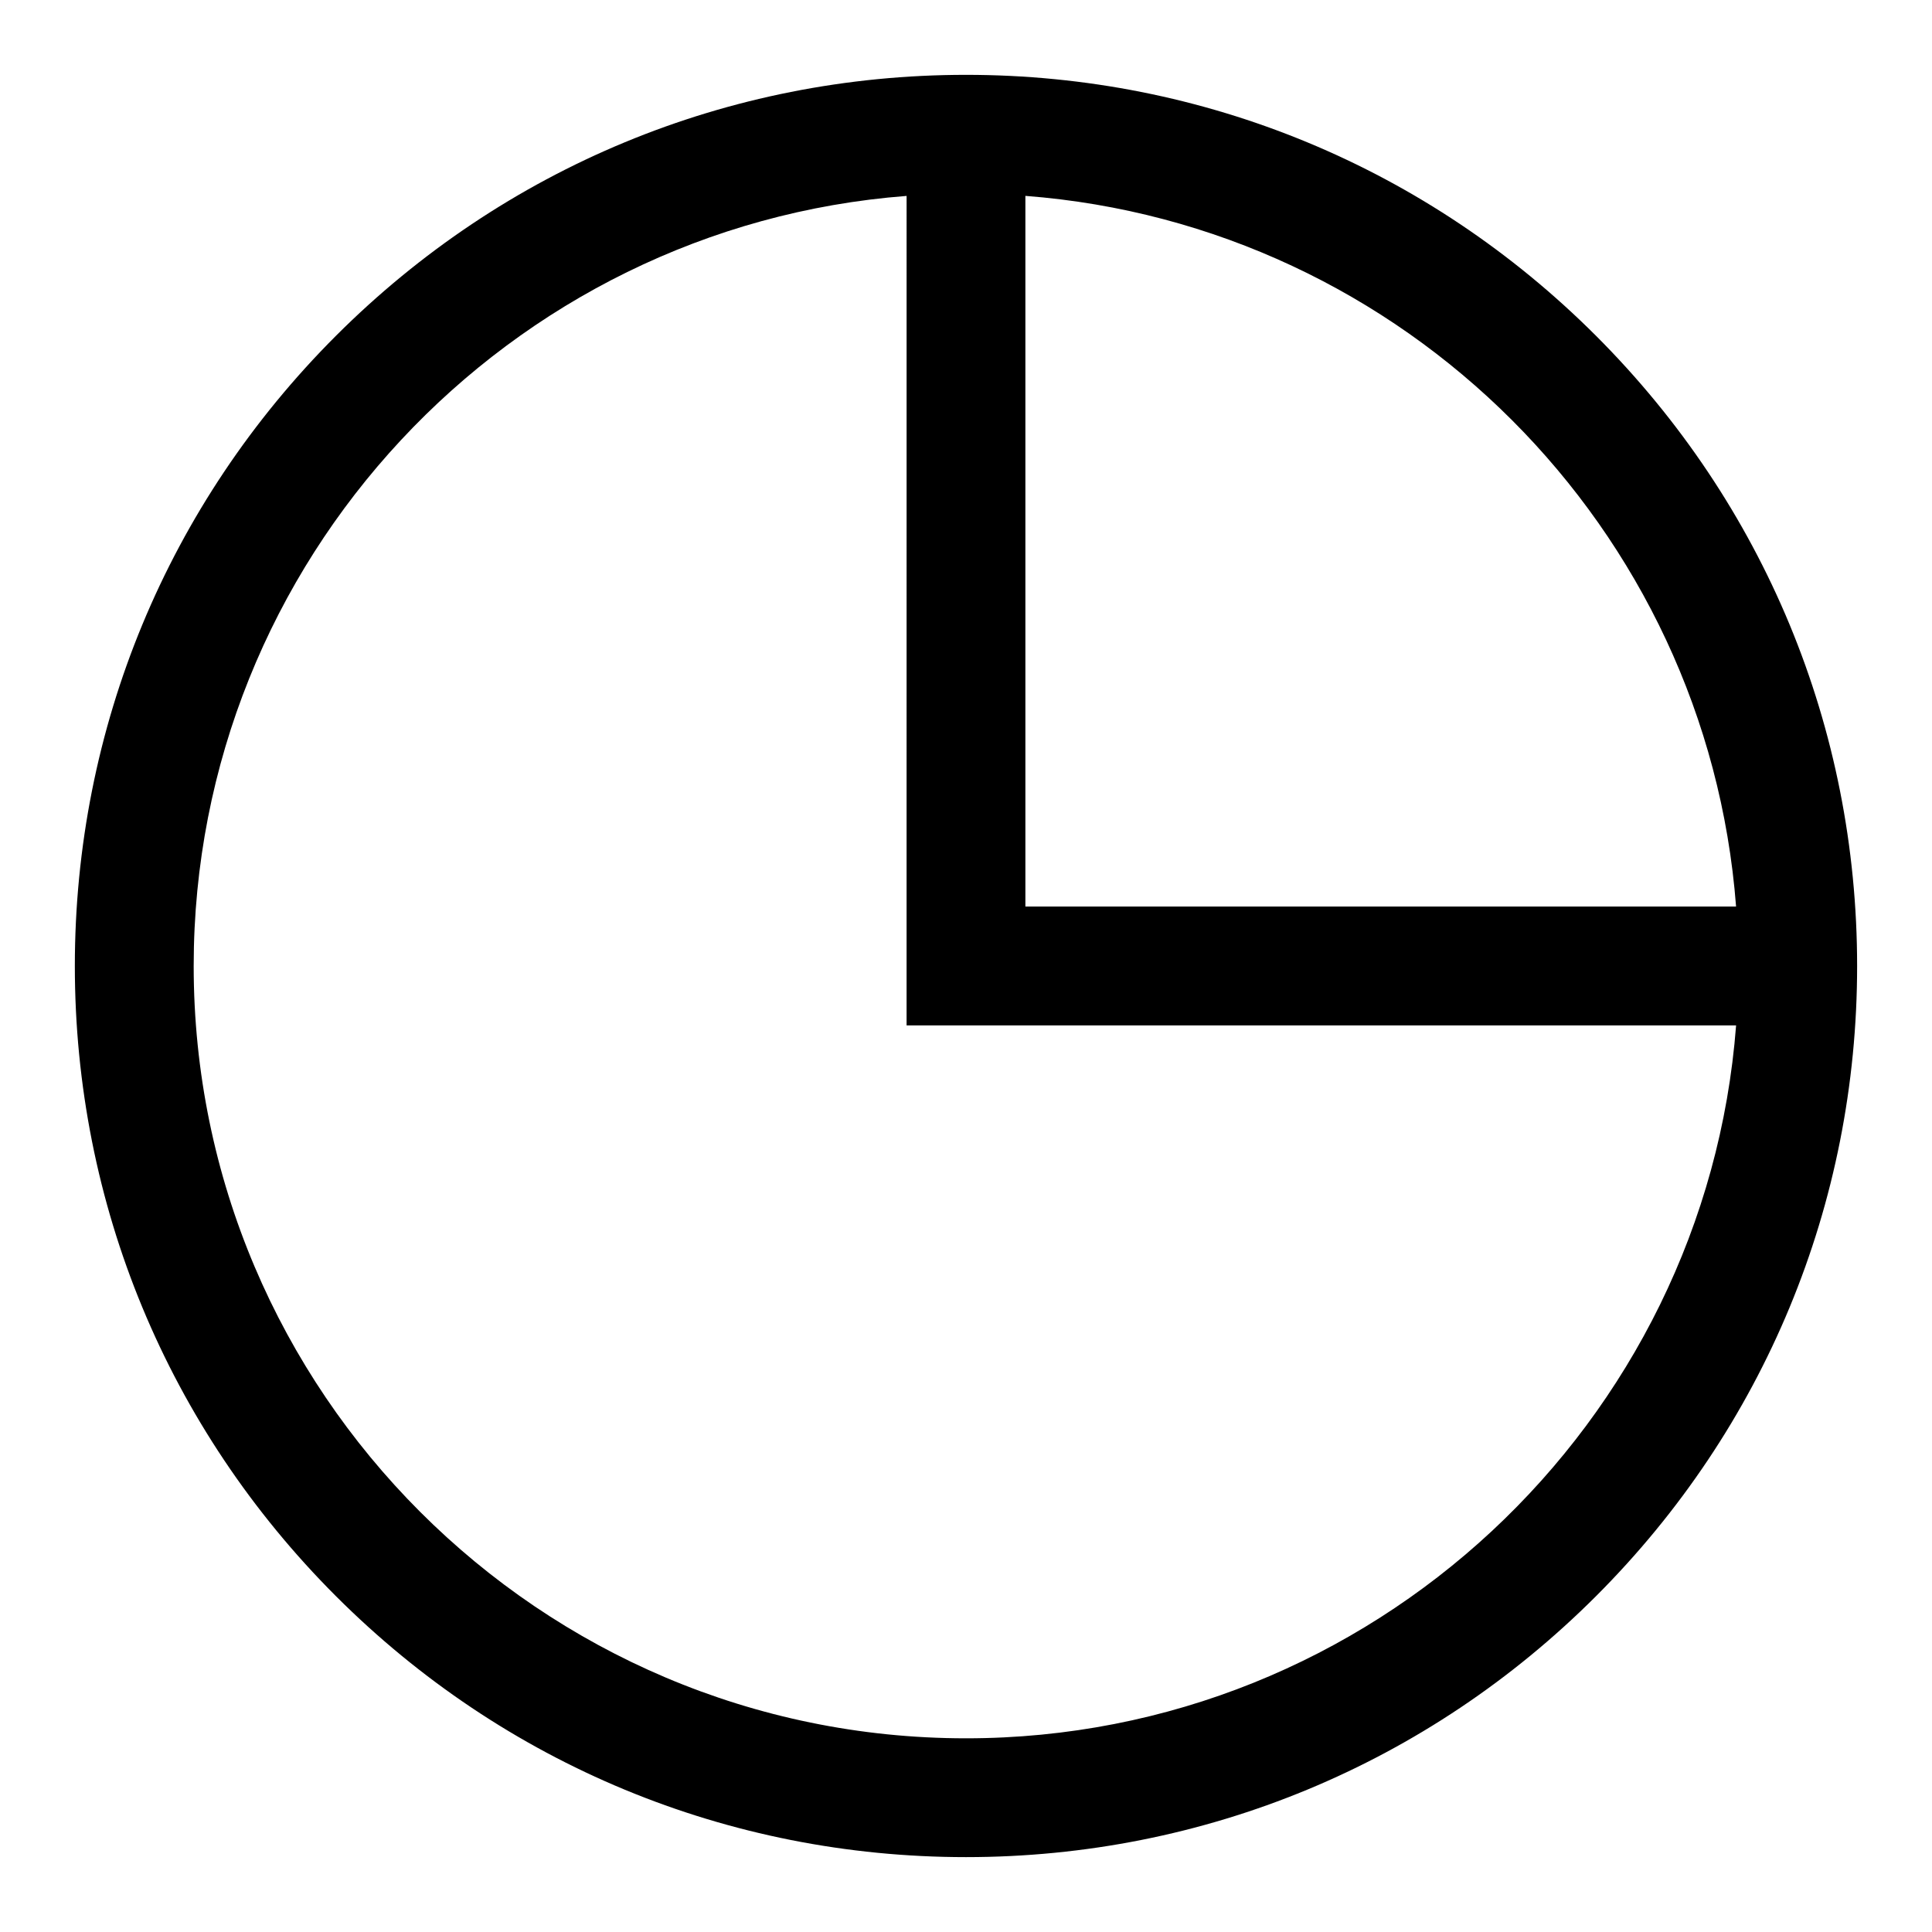
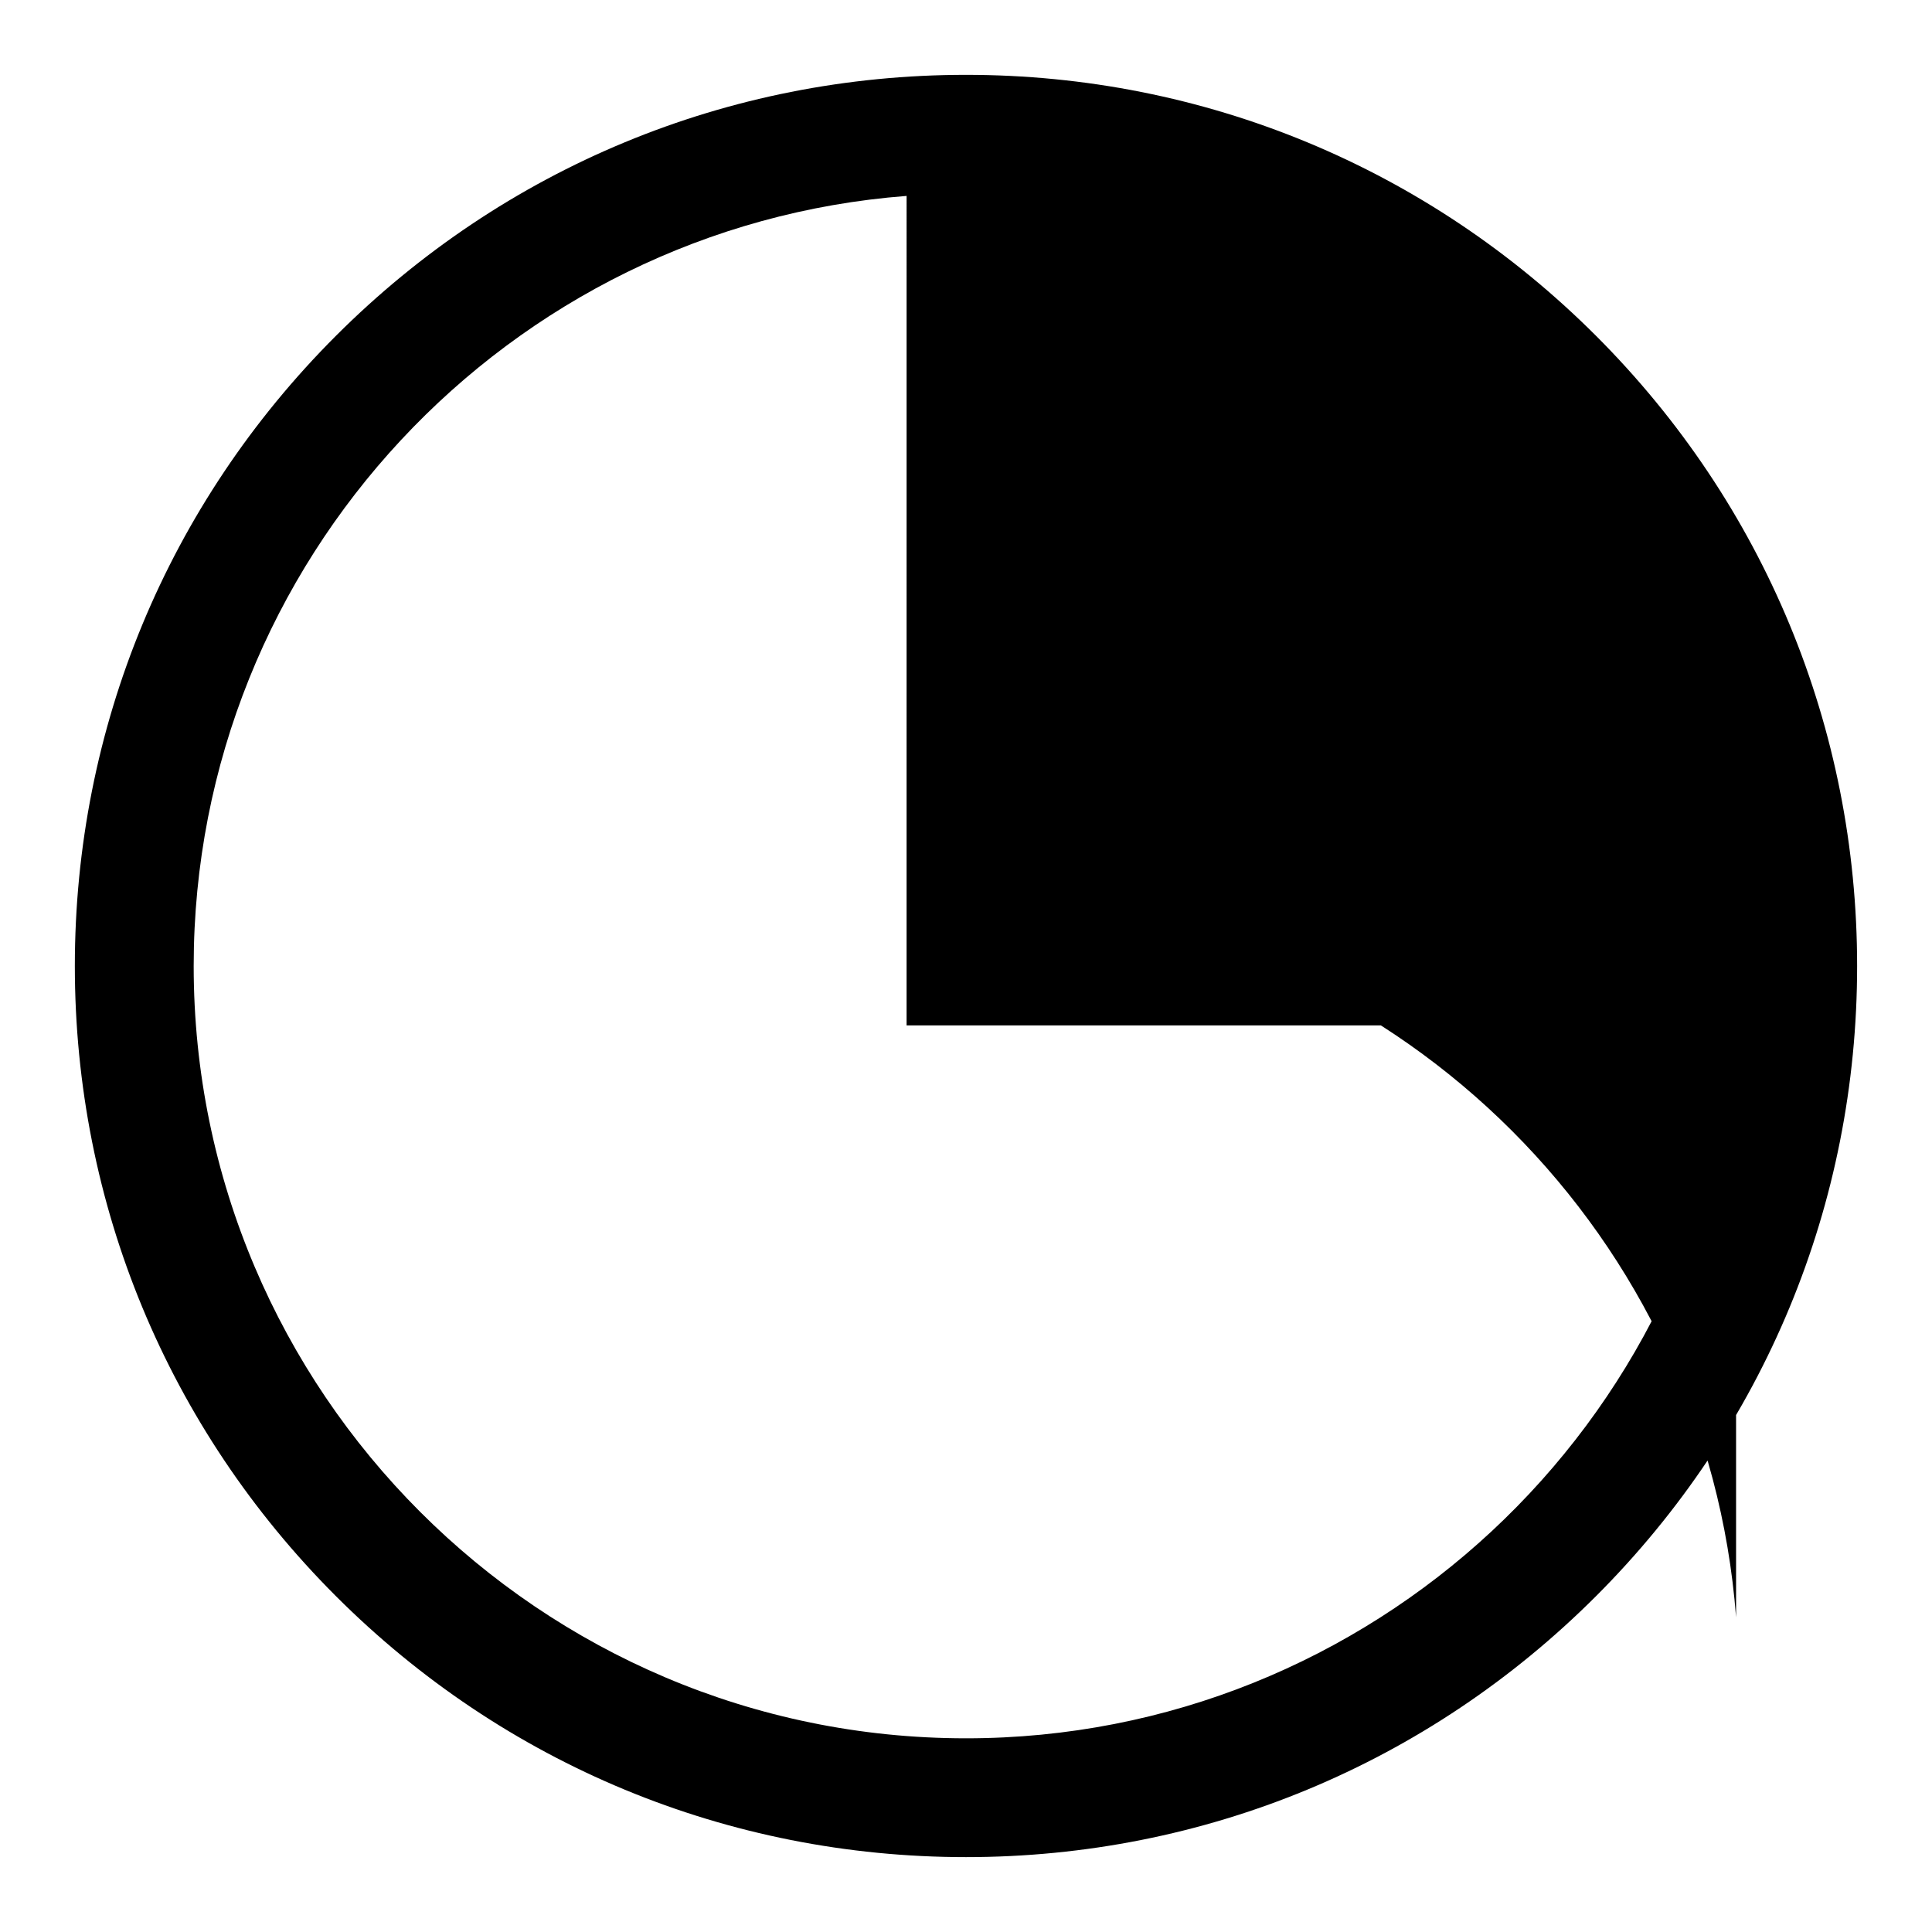
<svg xmlns="http://www.w3.org/2000/svg" fill="#000000" width="800px" height="800px" version="1.1" viewBox="144 144 512 512">
-   <path d="m566.98 233.01c-44.574-44.574-103.91-69.176-166.98-69.176s-122.41 24.602-166.99 69.176c-44.574 44.578-69.176 103.91-69.176 166.99s24.602 122.41 69.176 166.98c44.578 44.574 103.91 69.176 166.99 69.176s122.41-24.602 166.98-69.176 69.176-103.91 69.176-166.98-24.602-122.41-69.176-166.99zm37.098 151.24h-188.34v-188.34c100.37 7.672 180.66 87.969 188.34 188.34zm-204.08 220.42c-112.86 0-204.67-91.809-204.67-204.67 0-107.55 83.445-196.01 188.93-204.08l-0.004 219.82h219.83c-8.07 105.48-96.531 188.93-204.08 188.93z" />
+   <path d="m566.98 233.01c-44.574-44.574-103.91-69.176-166.98-69.176s-122.41 24.602-166.99 69.176c-44.574 44.578-69.176 103.91-69.176 166.99s24.602 122.41 69.176 166.98c44.578 44.574 103.91 69.176 166.99 69.176s122.41-24.602 166.98-69.176 69.176-103.91 69.176-166.98-24.602-122.41-69.176-166.99zm37.098 151.24h-188.34c100.37 7.672 180.66 87.969 188.34 188.34zm-204.08 220.42c-112.86 0-204.67-91.809-204.67-204.67 0-107.55 83.445-196.01 188.93-204.08l-0.004 219.82h219.83c-8.07 105.48-96.531 188.93-204.08 188.93z" />
</svg>